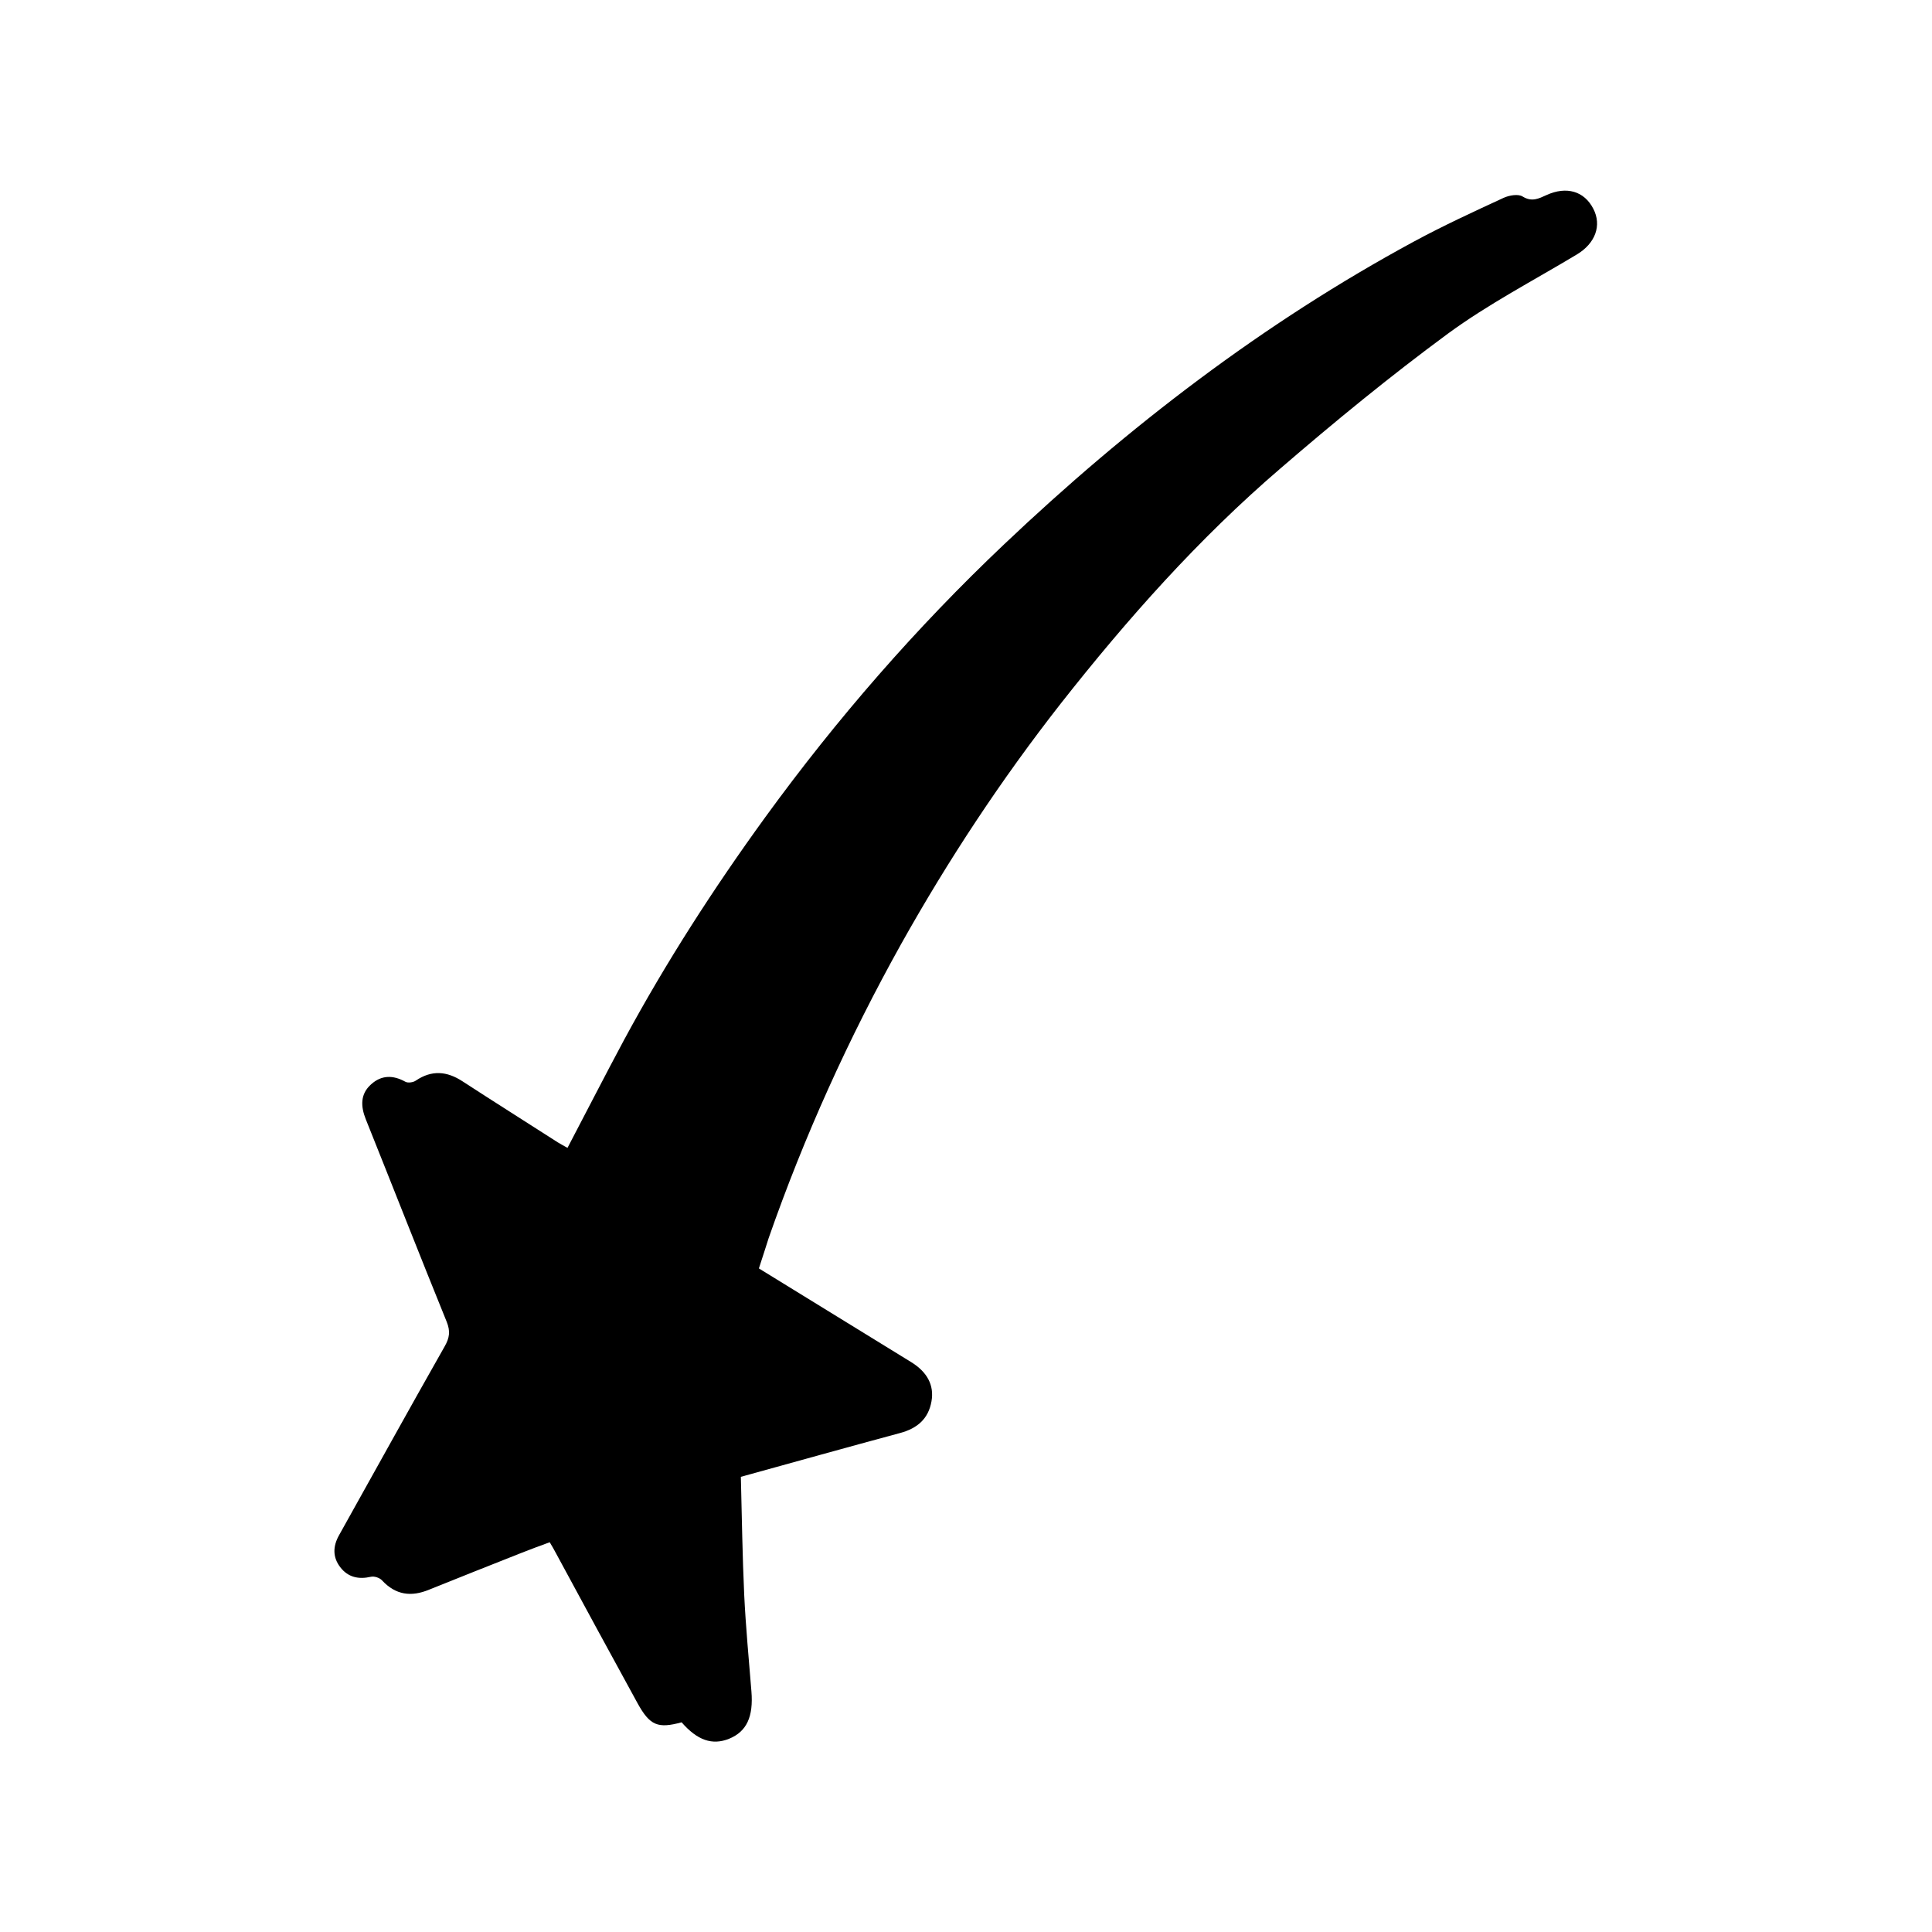
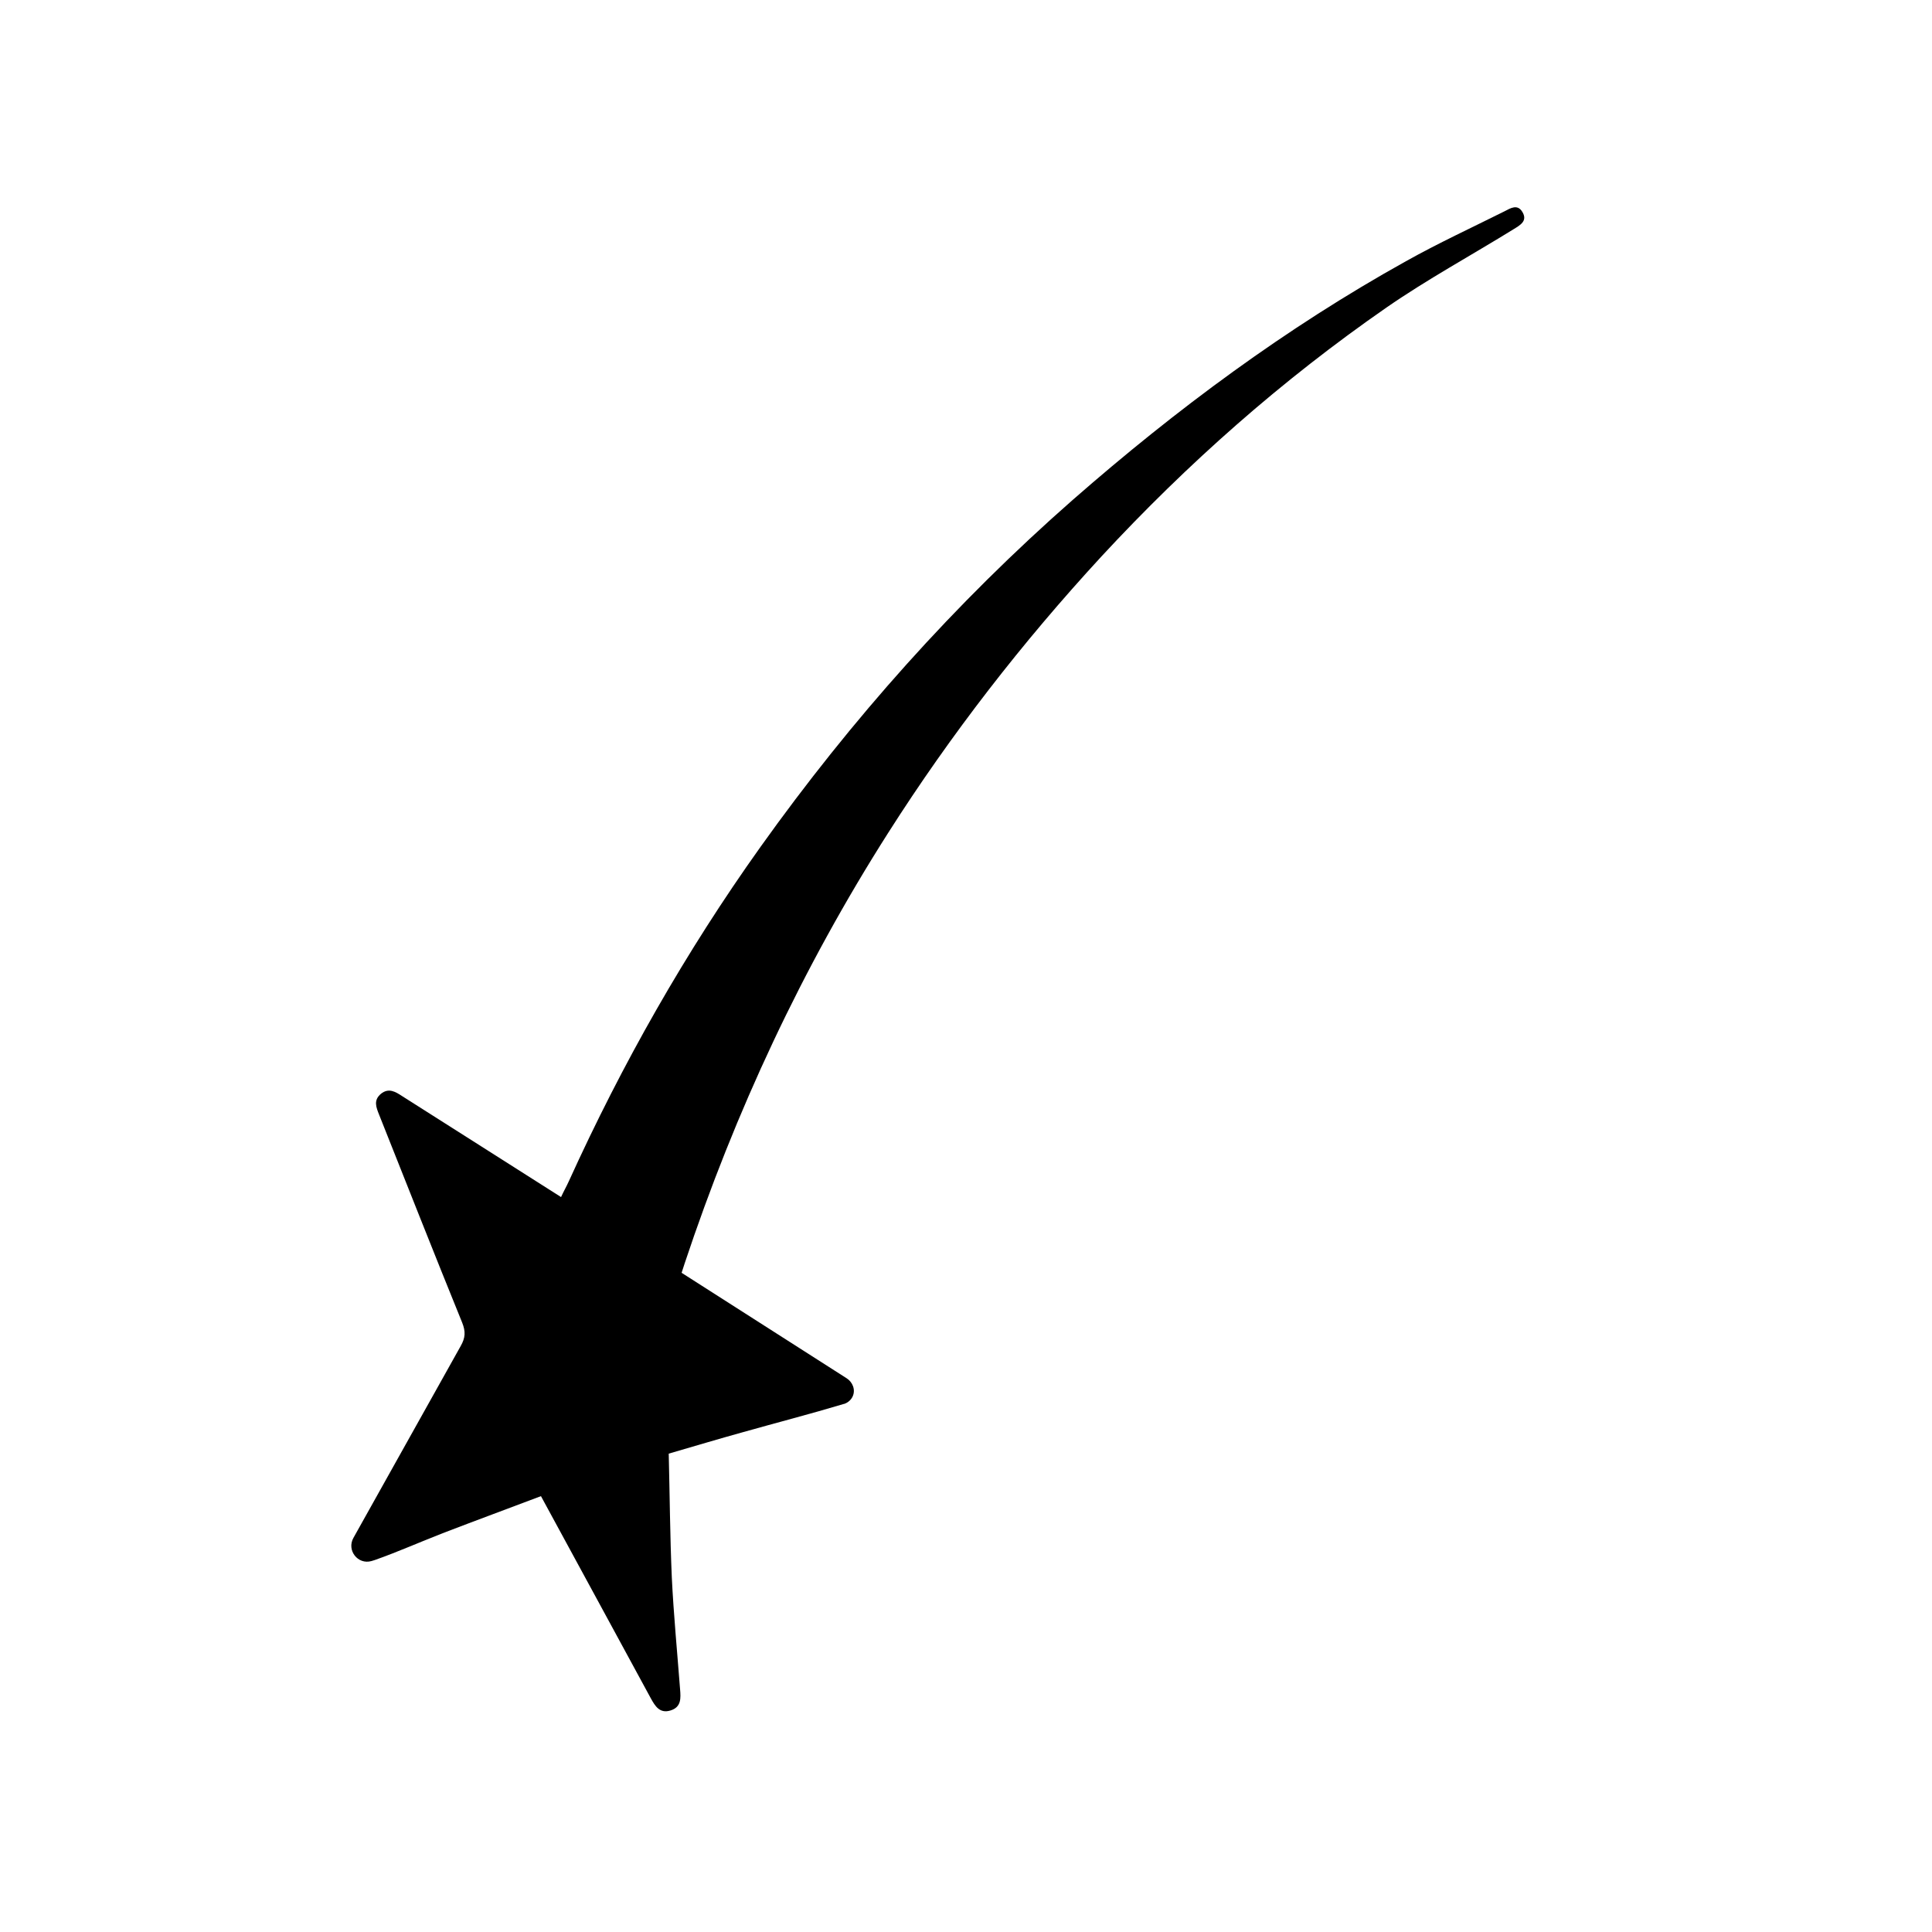
<svg xmlns="http://www.w3.org/2000/svg" xml:space="preserve" style="enable-background:new 0 0 75 75;" viewBox="0 0 75 75" y="0px" x="0px" id="Layer_1" version="1.1">
  <g>
    <g>
-       <path d="M29.46,49.24c2,1.23,3.95,2.43,5.9,3.63c0.64,0.39,0.91,0.91,0.8,1.53c-0.12,0.68-0.55,1.05-1.22,1.23    c-2.04,0.55-4.08,1.12-6.18,1.7c0.04,1.55,0.06,3.07,0.13,4.58c0.06,1.25,0.18,2.5,0.28,3.75c0.08,0.98-0.18,1.56-0.87,1.84    c-0.65,0.26-1.23,0.06-1.84-0.64c-0.92,0.25-1.23,0.13-1.71-0.74c-1.06-1.93-2.11-3.87-3.16-5.81c-0.07-0.14-0.15-0.27-0.25-0.44    c-0.38,0.14-0.74,0.27-1.09,0.41c-1.2,0.47-2.39,0.95-3.59,1.43c-0.7,0.29-1.3,0.21-1.83-0.36c-0.09-0.1-0.3-0.17-0.43-0.14    c-0.48,0.11-0.89,0.02-1.19-0.37c-0.3-0.39-0.29-0.81-0.05-1.24c1.37-2.45,2.72-4.9,4.1-7.33c0.19-0.33,0.23-0.59,0.08-0.96    c-1.06-2.61-2.09-5.24-3.14-7.86c-0.2-0.5-0.22-0.98,0.21-1.36c0.4-0.36,0.85-0.36,1.32-0.1c0.1,0.06,0.31,0.03,0.41-0.04    c0.62-0.42,1.21-0.37,1.82,0.03c1.23,0.8,2.47,1.58,3.7,2.37c0.12,0.07,0.24,0.14,0.37,0.21c0.74-1.41,1.45-2.8,2.19-4.18    c1.63-3.02,3.48-5.89,5.49-8.66c2.77-3.81,5.85-7.35,9.27-10.59c4.82-4.57,10.06-8.59,15.92-11.76c1.13-0.61,2.3-1.15,3.47-1.69    c0.22-0.1,0.57-0.16,0.74-0.05c0.36,0.22,0.62,0.08,0.93-0.06c0.77-0.35,1.46-0.15,1.81,0.53c0.34,0.65,0.08,1.35-0.64,1.78    c-1.68,1.01-3.43,1.92-5,3.07c-2.24,1.65-4.4,3.42-6.51,5.24c-3.17,2.72-5.94,5.84-8.52,9.12c-2.31,2.95-4.37,6.07-6.2,9.34    c-2.04,3.66-3.76,7.46-5.14,11.41C29.72,48.43,29.6,48.82,29.46,49.24z" />
      <path d="M26.46,49.41c0.05-0.14,0.08-0.26,0.12-0.37c1.96-5.89,4.57-11.48,7.9-16.71c2.43-3.82,5.2-7.39,8.27-10.72    c3.35-3.62,7.02-6.86,11.07-9.67c1.59-1.1,3.3-2.03,4.95-3.05c0.24-0.15,0.54-0.31,0.33-0.66c-0.19-0.32-0.46-0.15-0.69-0.03    c-1.28,0.64-2.58,1.24-3.83,1.94c-4.66,2.59-8.92,5.75-12.93,9.26c-4.58,4.02-8.6,8.53-12.13,13.48    c-2.91,4.08-5.37,8.42-7.44,12.98c-0.09,0.2-0.2,0.39-0.3,0.61c-2.1-1.33-4.13-2.63-6.17-3.92c-0.26-0.17-0.52-0.33-0.82-0.09    c-0.3,0.25-0.19,0.52-0.07,0.82c1.07,2.69,2.13,5.38,3.22,8.06c0.14,0.35,0.13,0.59-0.06,0.92l-4.16,7.44    c-0.27,0.48,0.17,1.05,0.7,0.9c0.04-0.01,0.09-0.03,0.13-0.04c0.91-0.32,1.8-0.72,2.71-1.07c1.25-0.48,2.5-0.94,3.74-1.41    c1.45,2.66,2.85,5.25,4.26,7.84c0.17,0.31,0.35,0.61,0.77,0.48c0.42-0.13,0.4-0.47,0.37-0.83c-0.11-1.44-0.25-2.89-0.32-4.33    c-0.07-1.6-0.08-3.21-0.12-4.81c1-0.29,1.93-0.57,2.87-0.83c1.31-0.37,2.63-0.71,3.93-1.1c0,0,0,0,0.01,0    c0.15-0.05,0.27-0.16,0.33-0.29c0.12-0.26,0-0.56-0.24-0.71L26.46,49.41z" />
    </g>
  </g>
</svg>